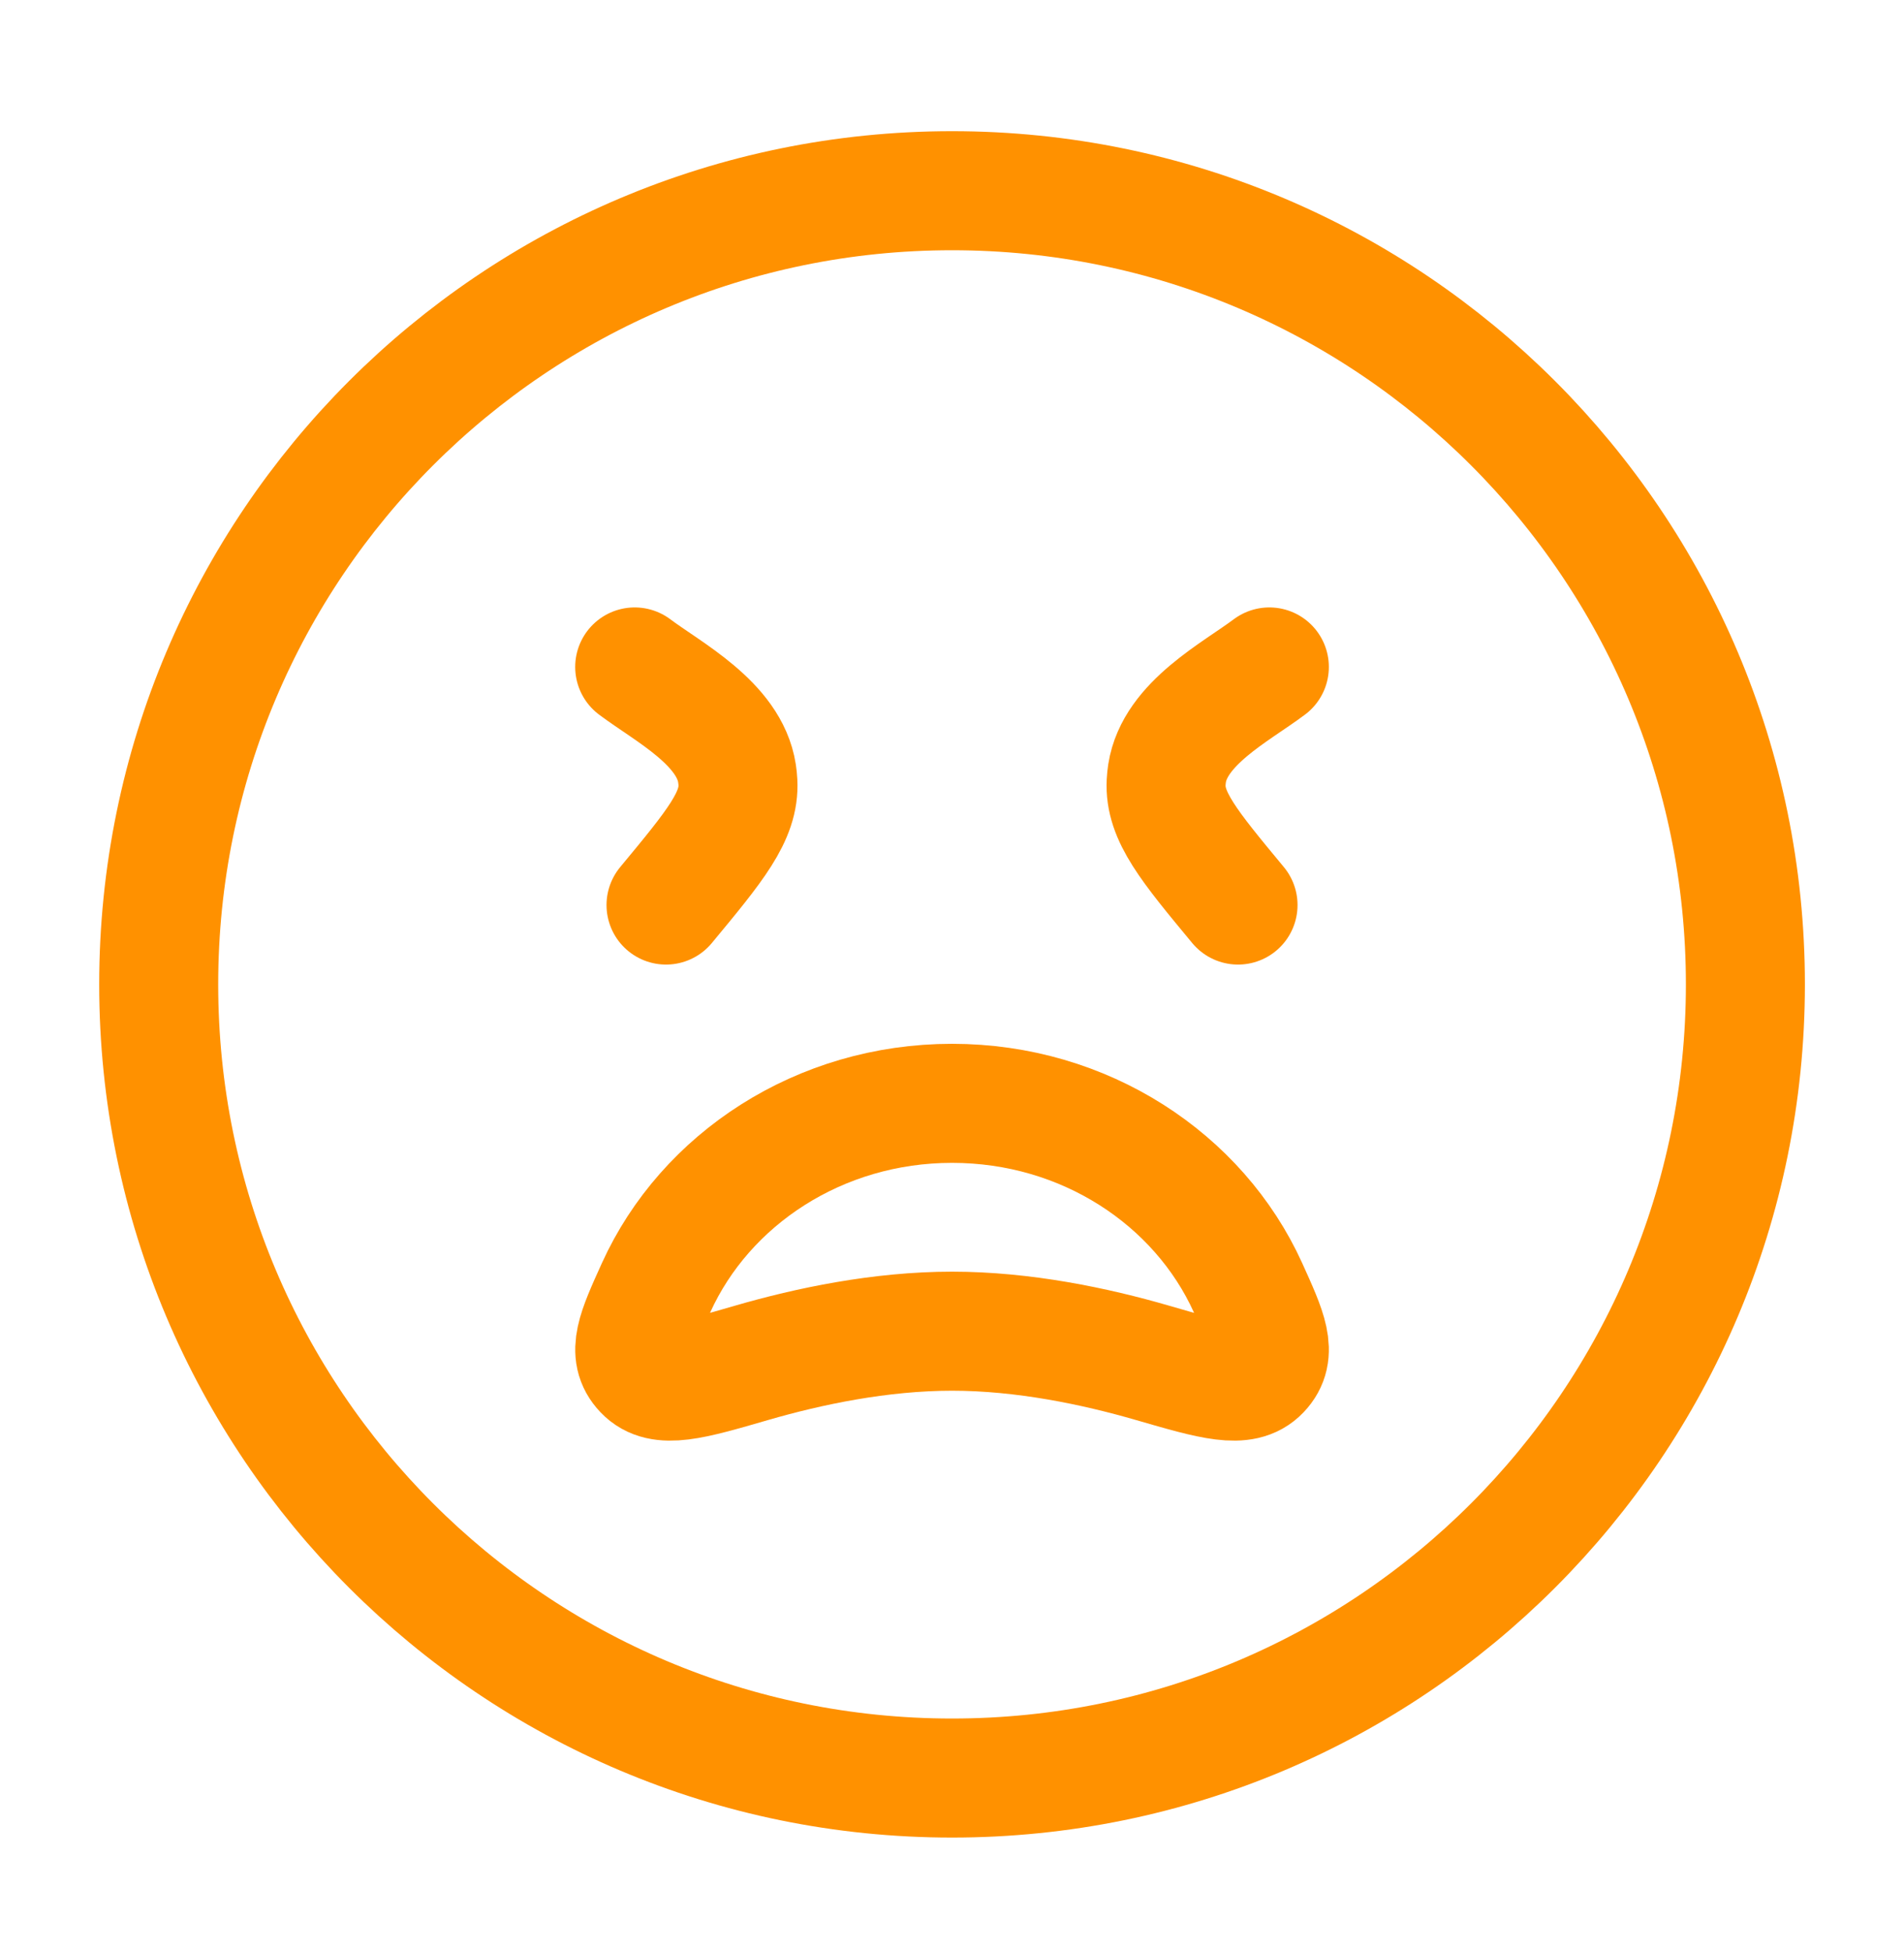
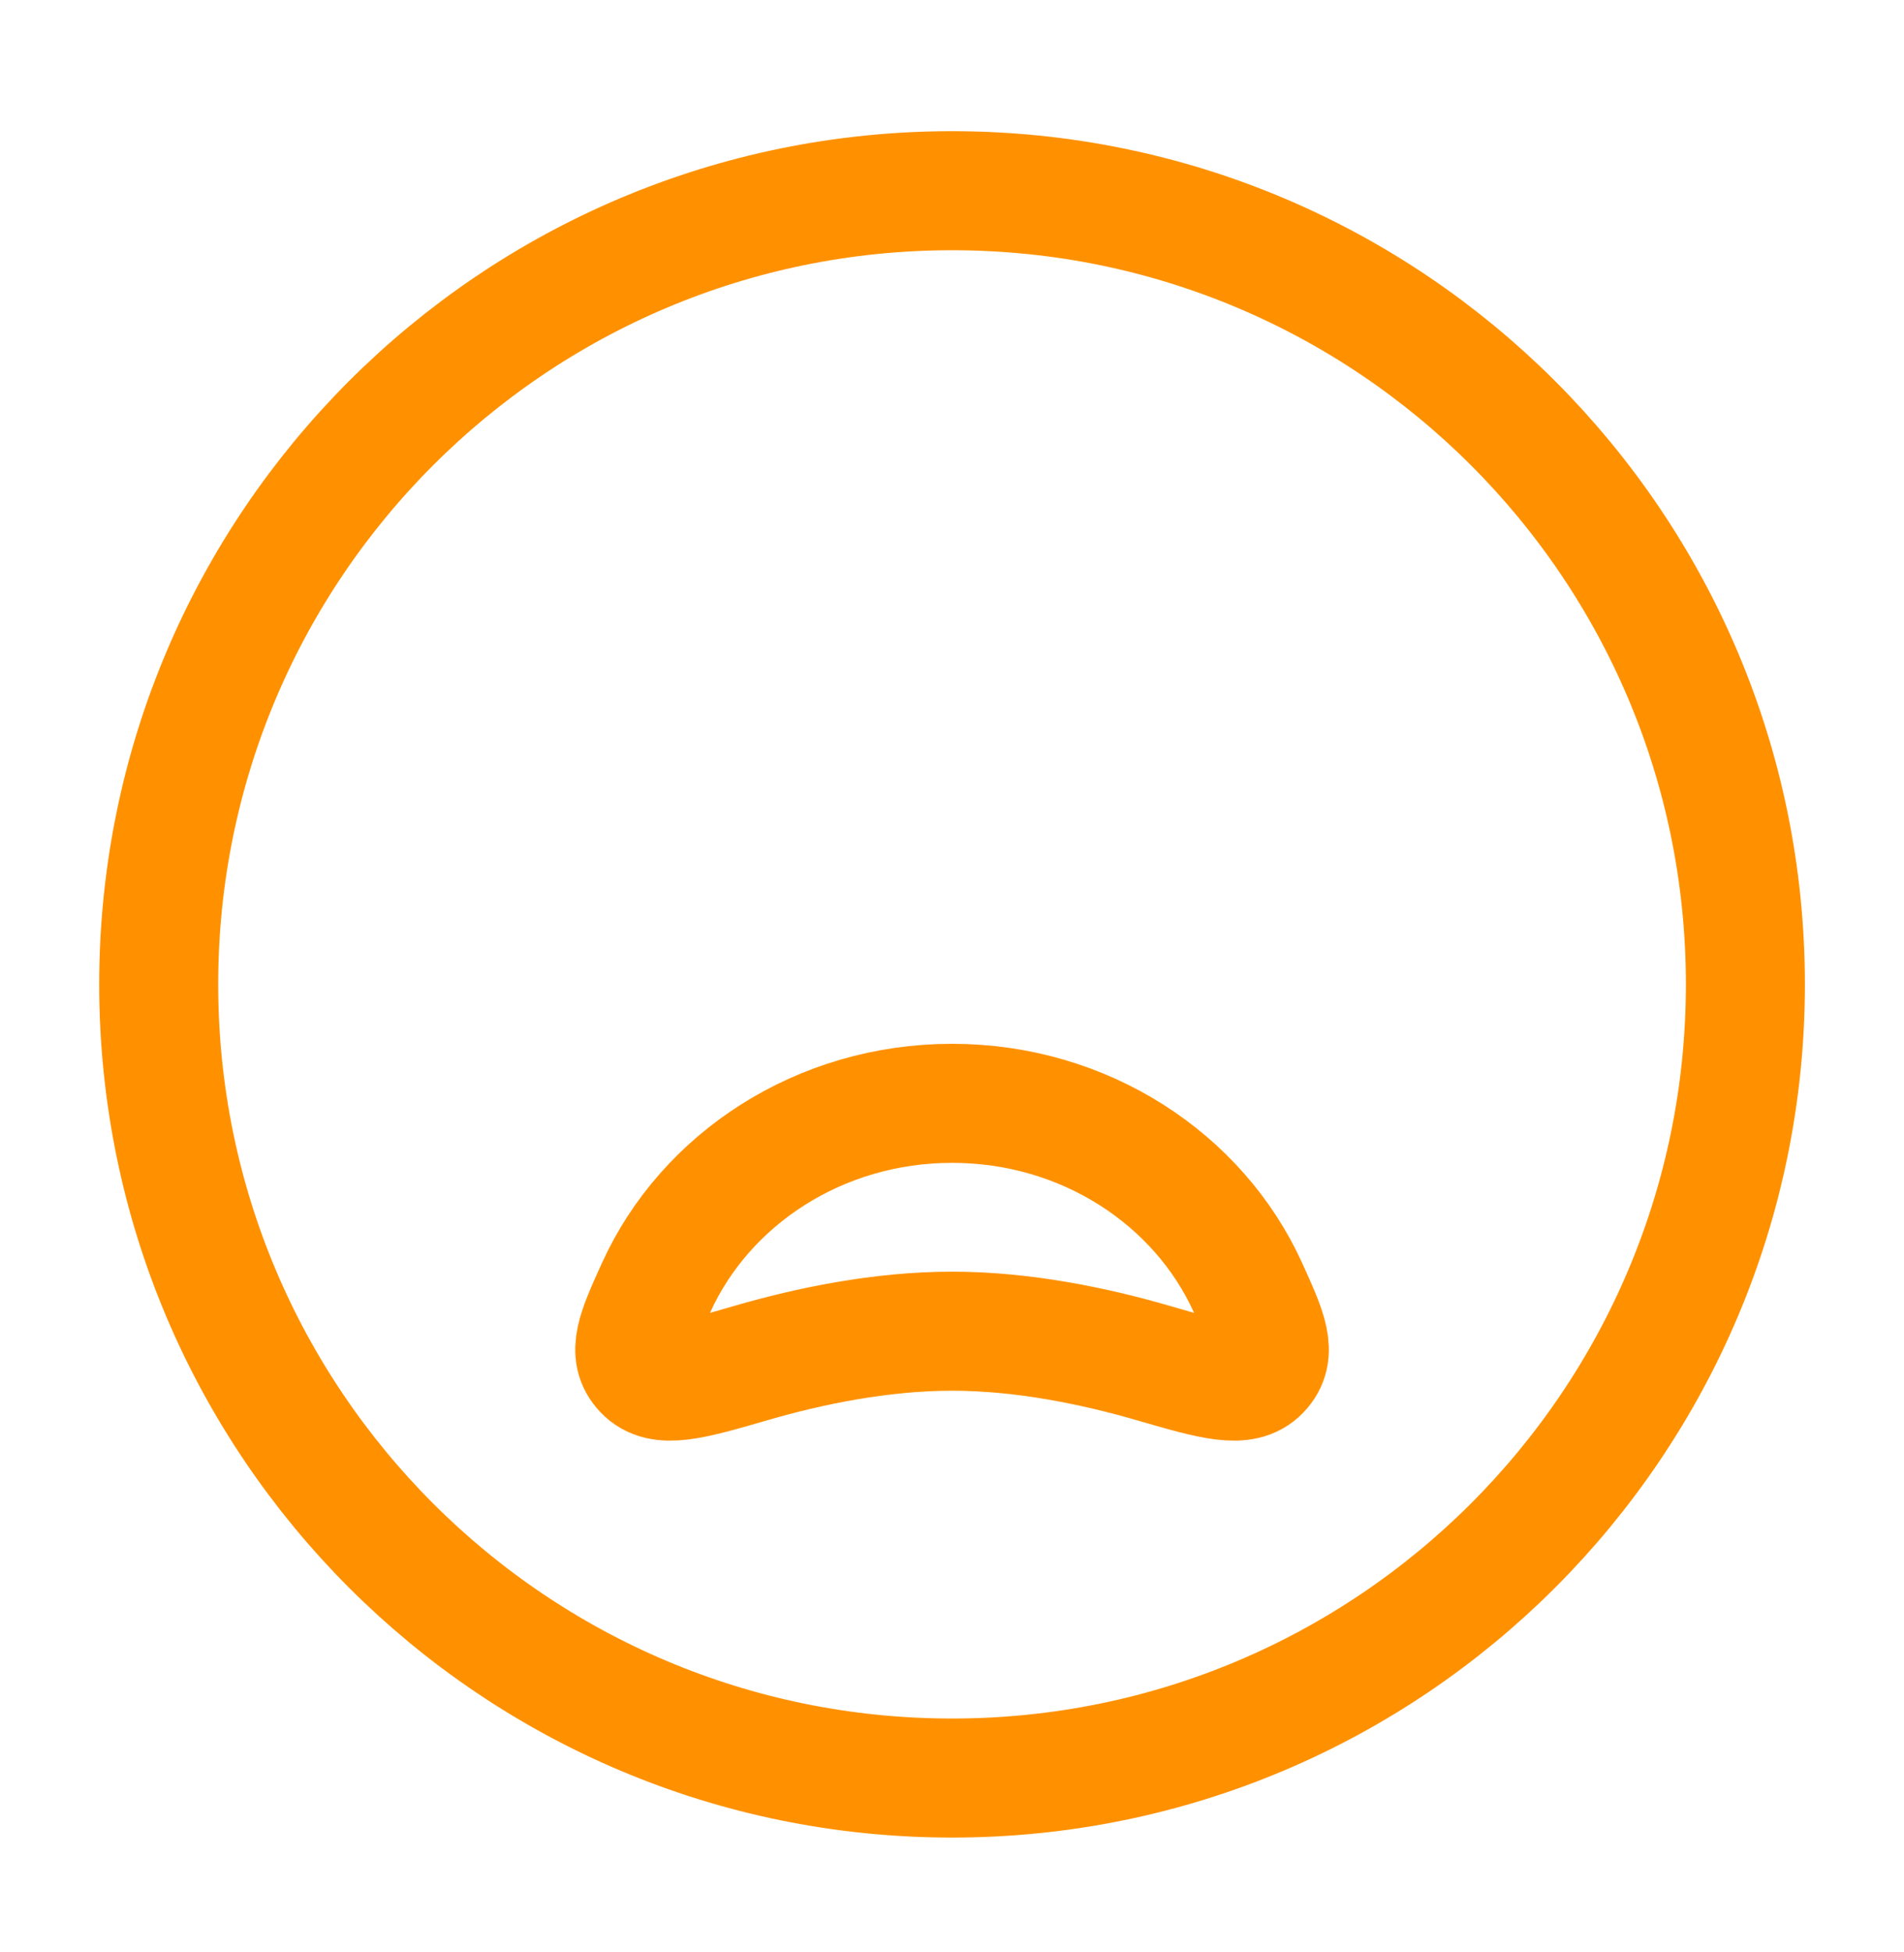
<svg xmlns="http://www.w3.org/2000/svg" fill="none" height="41" viewBox="0 0 40 41" width="40">
  <g stroke="#ff9100" stroke-linecap="round" stroke-linejoin="round" stroke-width="2.5">
    <path d="m20.001 37.339c9.205 0 16.667-7.462 16.667-16.667 0-9.205-7.462-16.667-16.667-16.667-9.205 0-16.667 7.462-16.667 16.667 0 9.205 7.462 16.667 16.667 16.667z" />
-     <path d="m13.334 14.006c.705.529 1.987 1.183 2.149 2.235.009.061.016.123.019.185.038.714-.478 1.336-1.51 2.58m12.675-5c-.705.529-1.987 1.183-2.149 2.235-.009.061-.016.123-.019.185-.038.714.478 1.336 1.51 2.58" />
    <path d="m20.001 23.17c2.789 0 5.183 1.593 6.216 3.868.417.919.626 1.378.265 1.757-.361.379-.997.194-2.269-.175-1.206-.35-2.709-.665-4.212-.665-1.503 0-3.006.315-4.212.665-1.272.369-1.908.554-2.269.175-.361-.379-.152-.838.265-1.757 1.033-2.274 3.428-3.868 6.216-3.868z" />
  </g>
</svg>